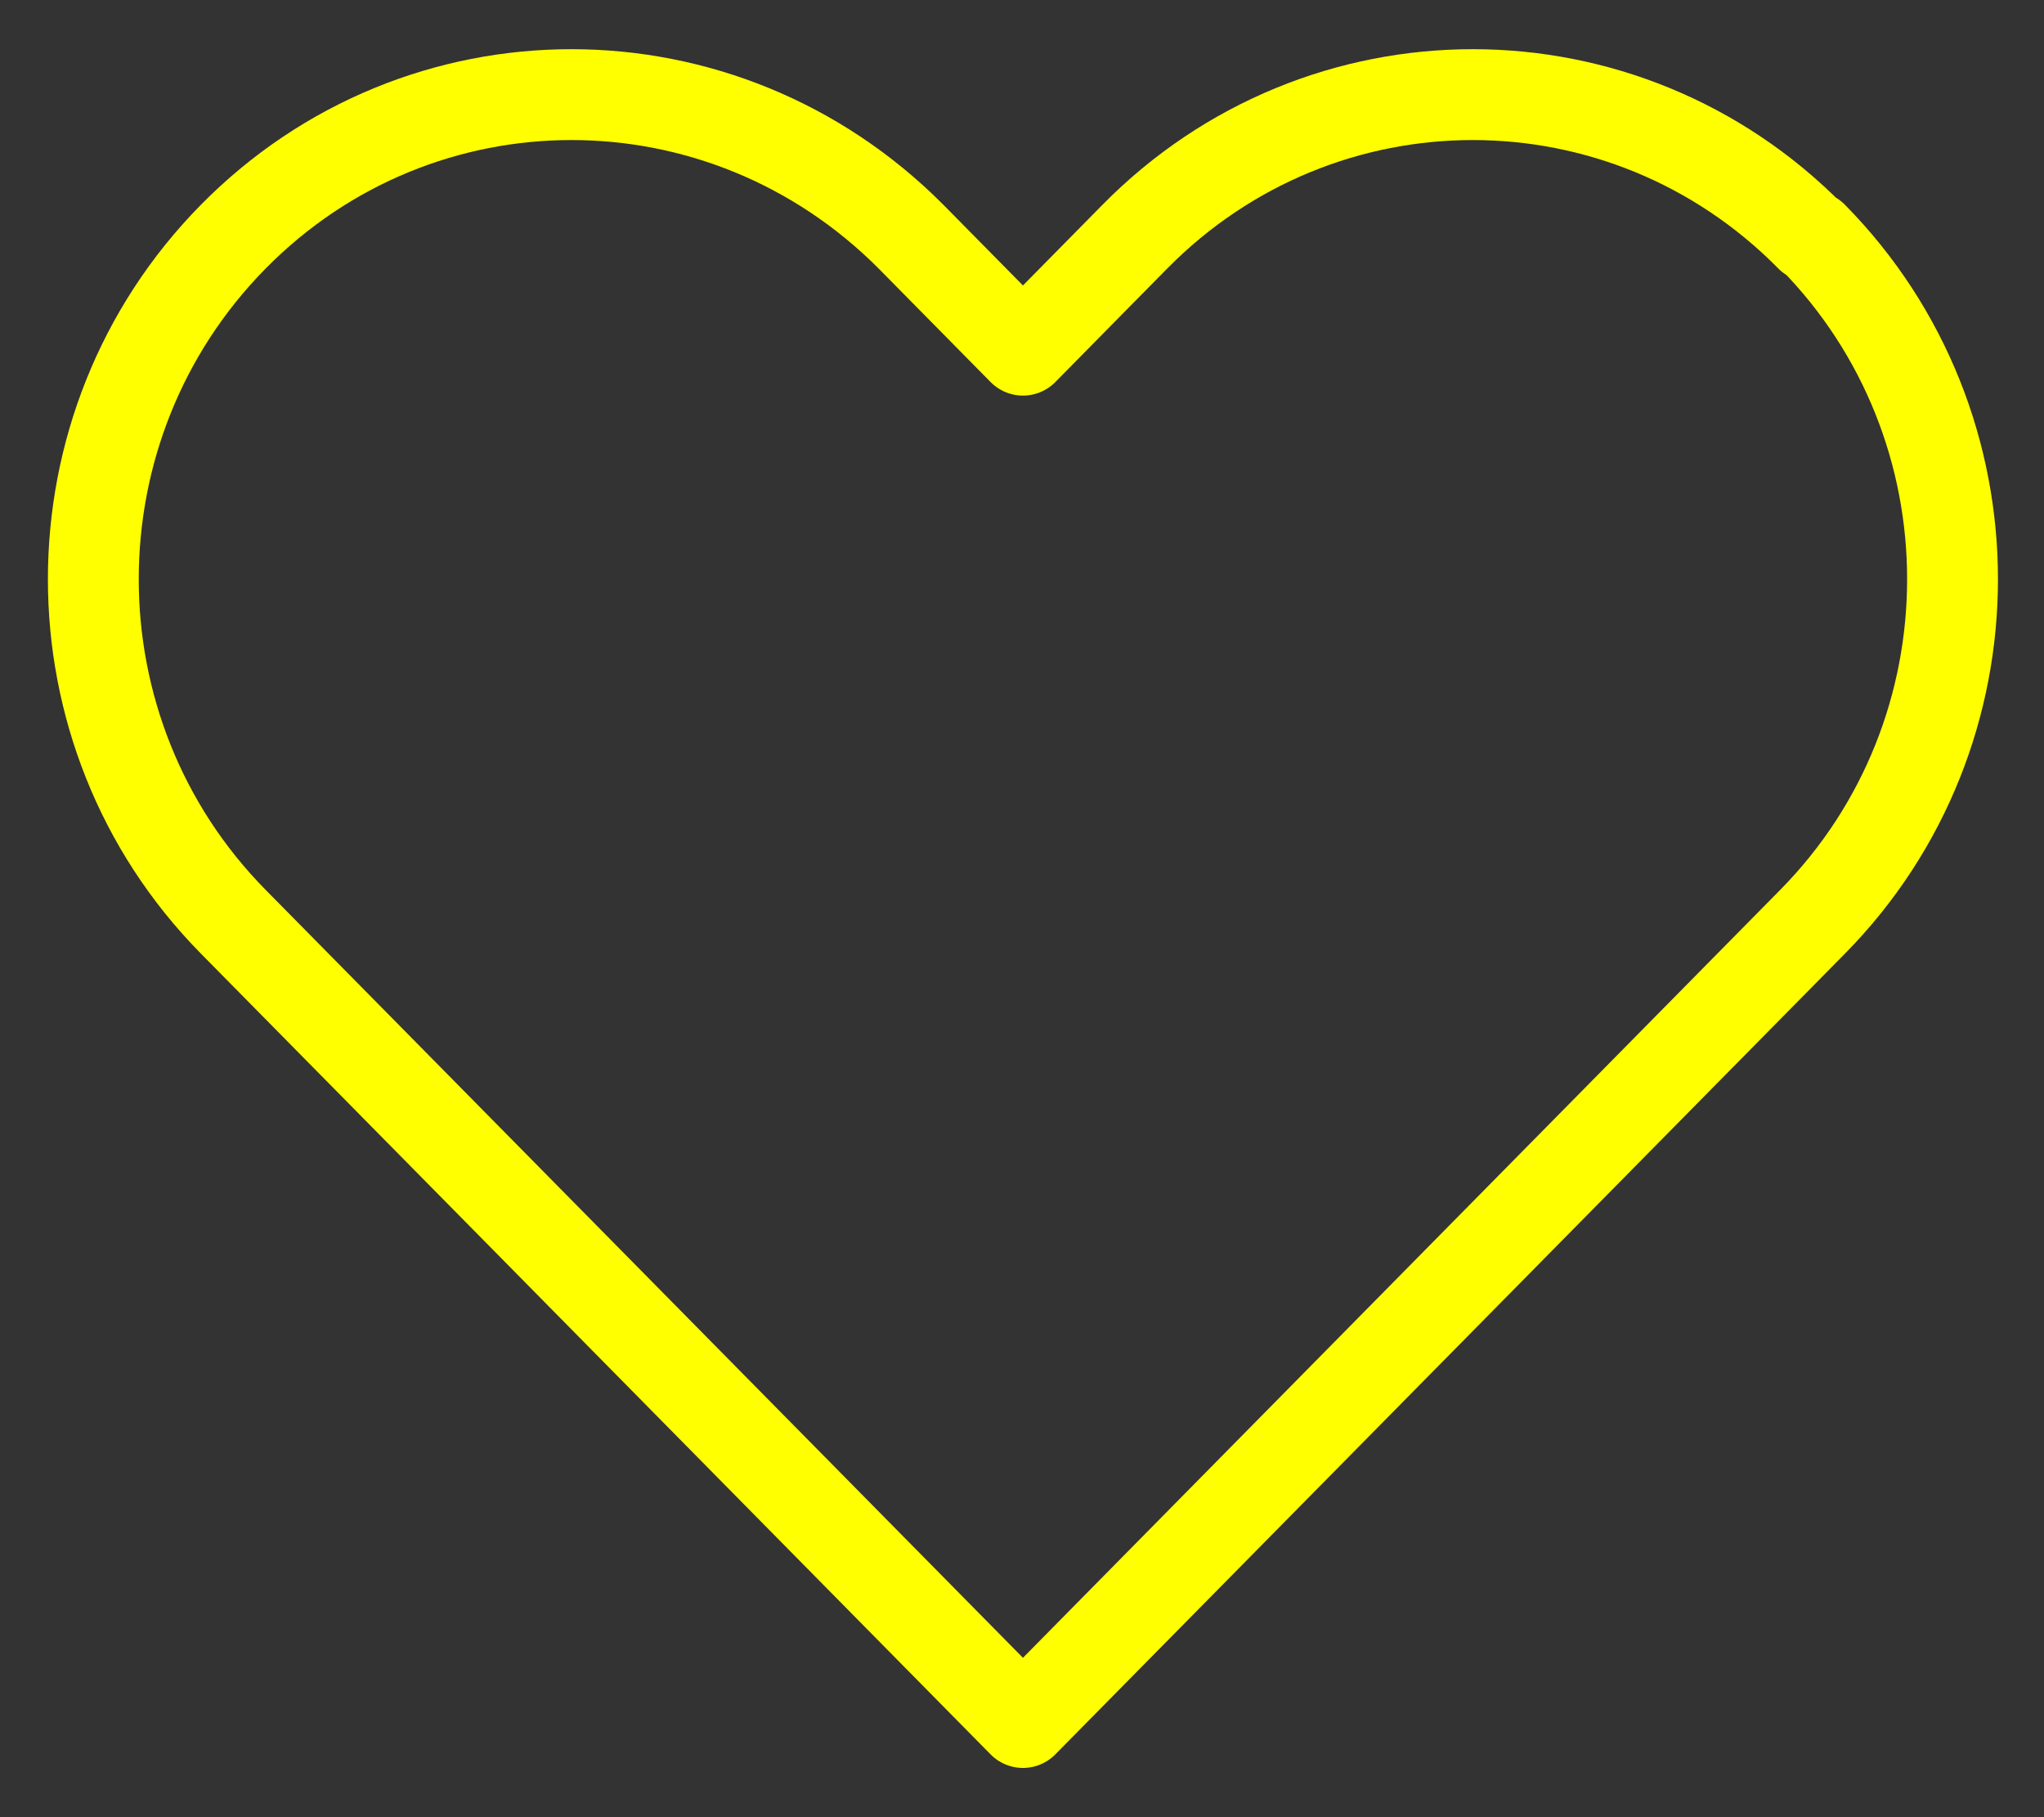
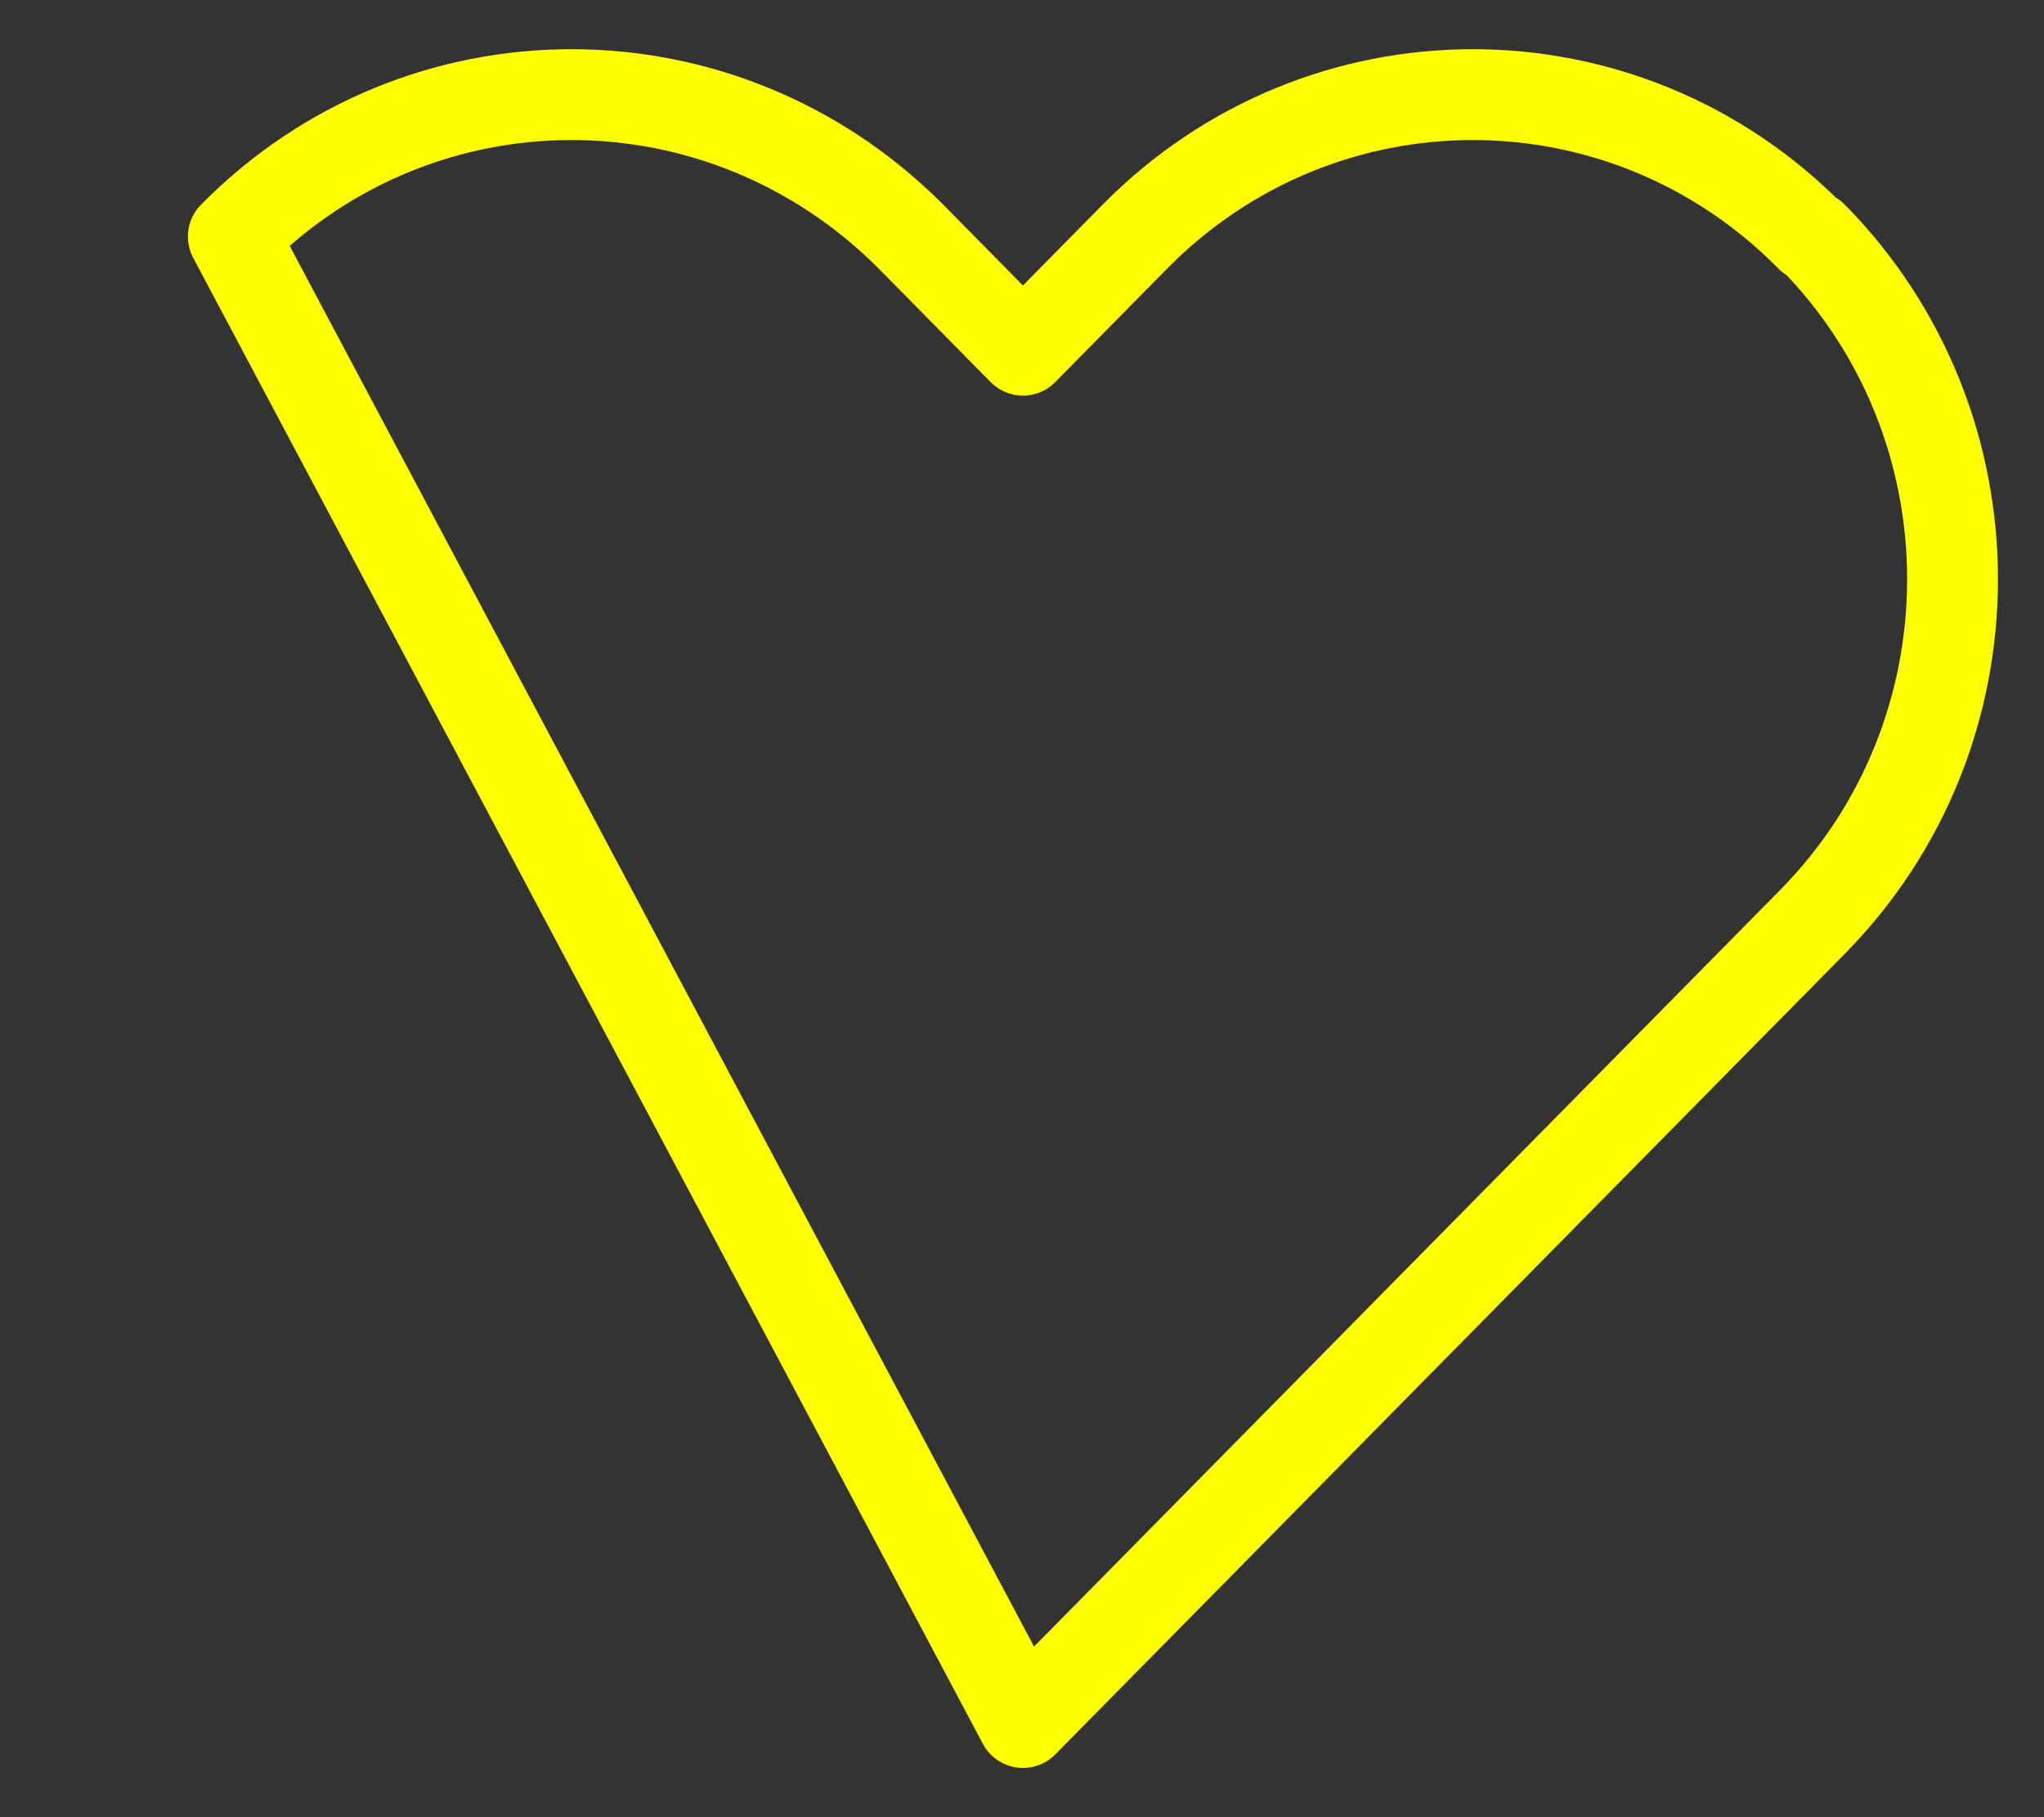
<svg xmlns="http://www.w3.org/2000/svg" width="45" height="40" viewBox="0 0 45 40" fill="none">
  <rect x="0" y="0" width="45" height="40" fill="#333333" stroke="none" />
  <g id="Group Health">
-     <path id="Vector" d="M39.863 5.208C35.753 1.041 29.096 1.041 24.986 5.208L22.521 7.708L20.055 5.208C15.904 1.041 9.247 1.041 5.137 5.208C1.027 9.375 1.027 16.125 5.137 20.291L22.521 37.916L39.904 20.291C44.014 16.125 44.014 9.375 39.904 5.208H39.863Z" stroke="#FFFF00" stroke-width="2" stroke-linecap="round" stroke-linejoin="round" />
+     <path id="Vector" d="M39.863 5.208C35.753 1.041 29.096 1.041 24.986 5.208L22.521 7.708L20.055 5.208C15.904 1.041 9.247 1.041 5.137 5.208L22.521 37.916L39.904 20.291C44.014 16.125 44.014 9.375 39.904 5.208H39.863Z" stroke="#FFFF00" stroke-width="2" stroke-linecap="round" stroke-linejoin="round" />
  </g>
</svg>